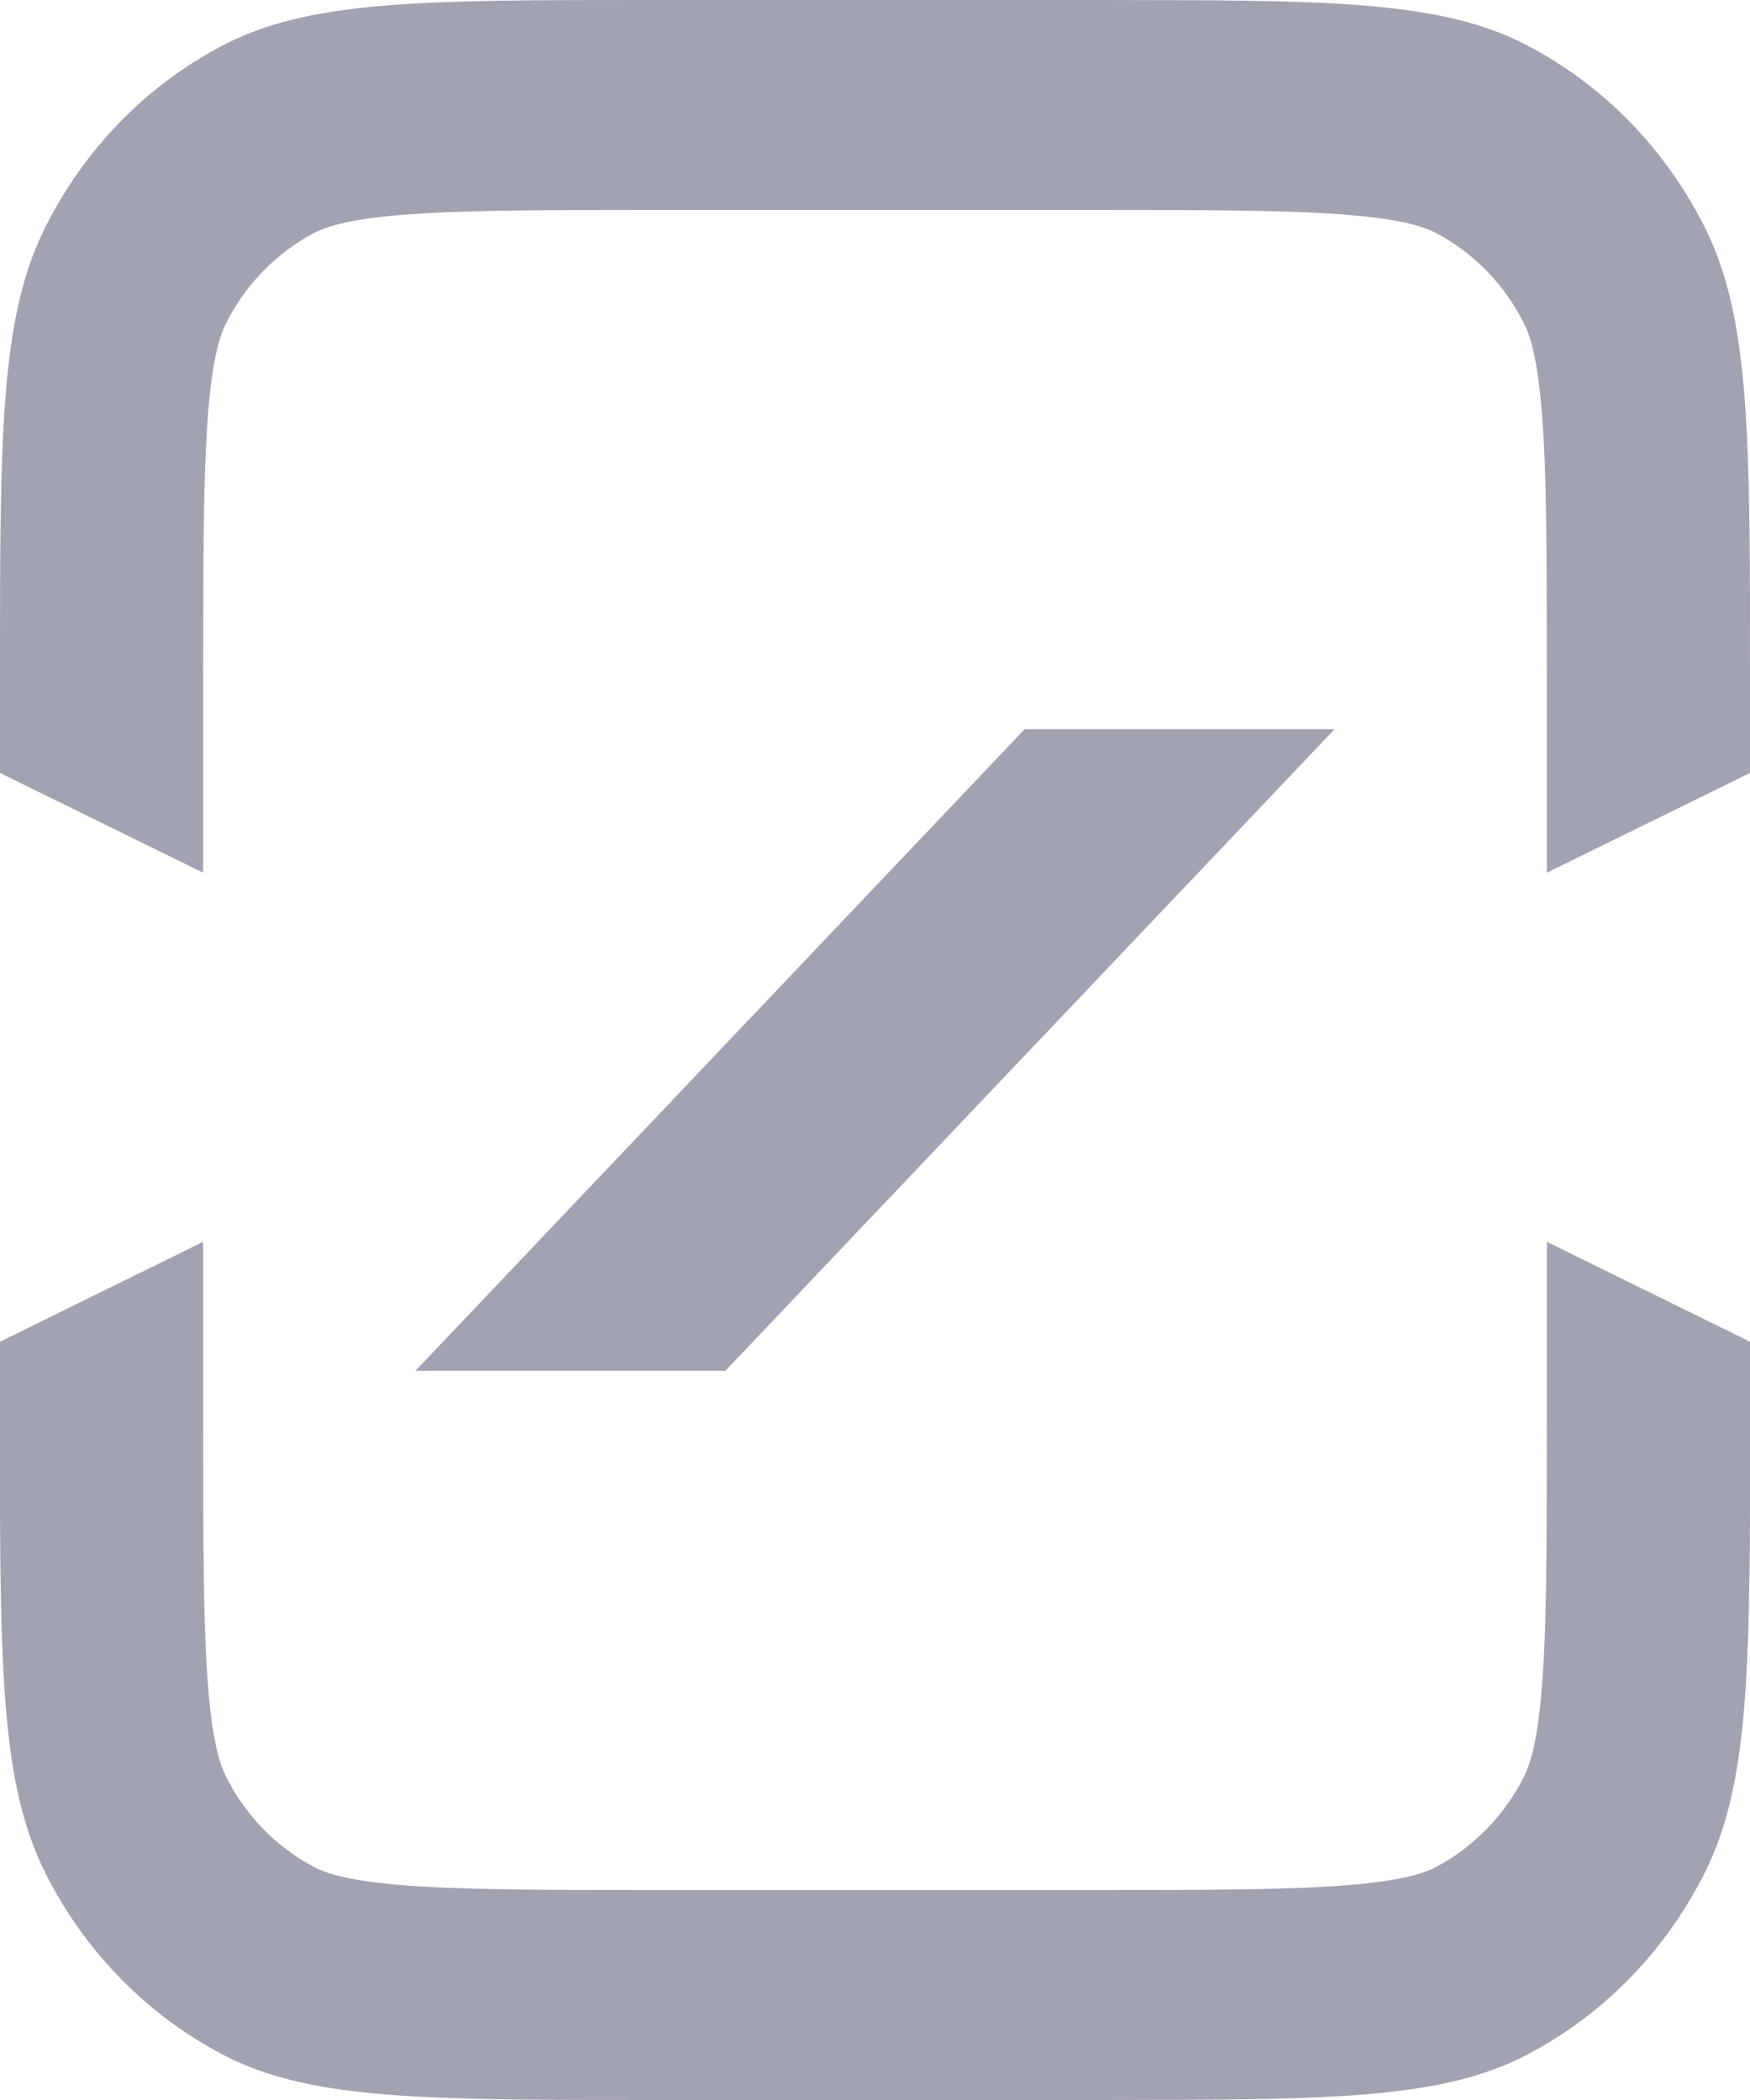
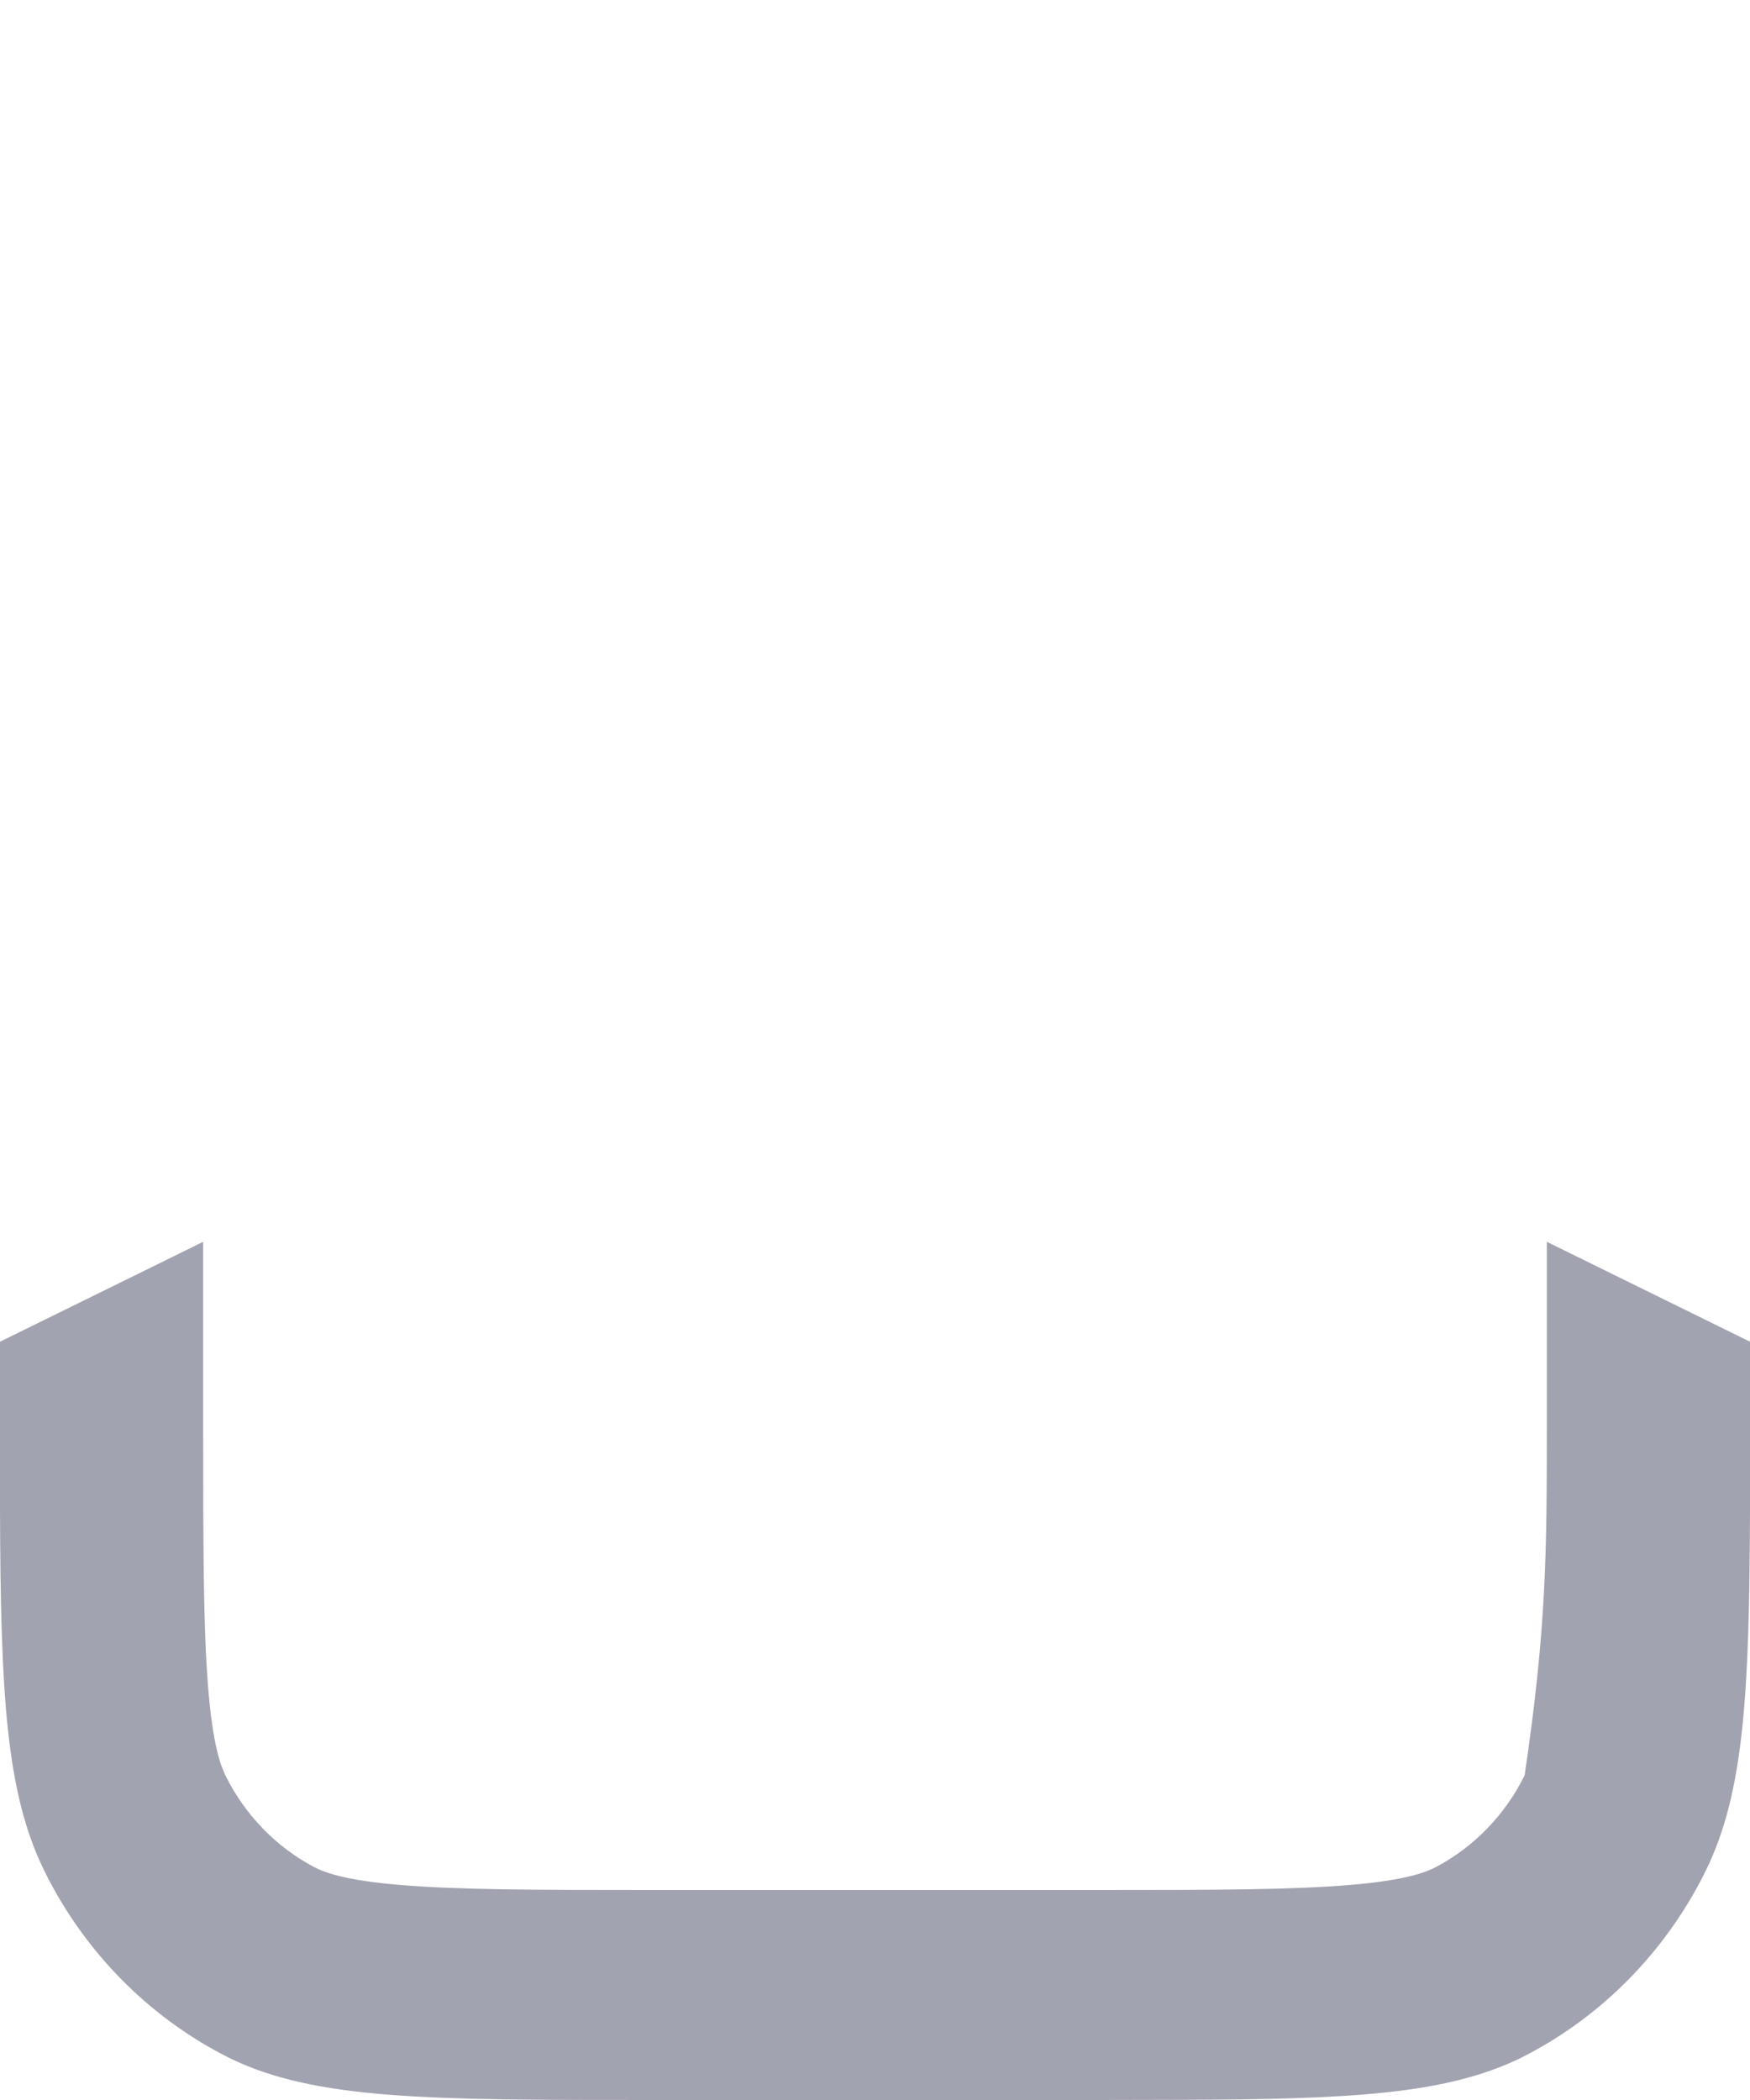
<svg xmlns="http://www.w3.org/2000/svg" width="10" height="12" viewBox="0 0 10 12" fill="none">
-   <path d="M10 7.667V8.16L10 8.634C9.996 9.67 9.968 10.24 9.747 10.69L9.726 10.732C9.502 11.164 9.155 11.515 8.732 11.738L8.685 11.762C8.257 11.969 7.709 11.996 6.742 11.999L6.284 12H3.716C2.456 12 1.806 12 1.315 11.762L1.268 11.738C0.845 11.515 0.498 11.164 0.274 10.732L0.253 10.69C0.032 10.24 0.004 9.67 0 8.634L0 8.16V7.667L1.161 7.096V8.16C1.161 8.852 1.162 9.299 1.189 9.639C1.215 9.965 1.259 10.085 1.288 10.145C1.399 10.37 1.577 10.554 1.795 10.669C1.853 10.699 1.97 10.745 2.285 10.771C2.614 10.799 3.047 10.8 3.716 10.8H6.284C6.953 10.8 7.386 10.799 7.715 10.771C8.03 10.745 8.147 10.699 8.205 10.669C8.423 10.554 8.601 10.37 8.712 10.145C8.741 10.085 8.785 9.965 8.811 9.639C8.838 9.299 8.839 8.852 8.839 8.16V7.096L10 7.667Z" fill="#A2A3B0" />
-   <path d="M4.145 7.833H2.374L5.855 4.167H7.626L4.145 7.833Z" fill="#A2A3B0" />
-   <path d="M6.742 0.001C7.745 0.004 8.297 0.033 8.732 0.262C9.169 0.492 9.524 0.859 9.747 1.31C10 1.824 10 2.496 10 3.84V4.417L8.839 4.987V3.84C8.839 3.148 8.838 2.701 8.811 2.361C8.785 2.035 8.741 1.915 8.712 1.855C8.601 1.629 8.423 1.446 8.205 1.331C8.147 1.301 8.03 1.255 7.715 1.229C7.386 1.201 6.953 1.2 6.284 1.2H3.716C3.047 1.2 2.614 1.201 2.285 1.229C1.97 1.255 1.853 1.301 1.795 1.331C1.577 1.446 1.399 1.629 1.288 1.855C1.259 1.915 1.215 2.035 1.189 2.361C1.169 2.616 1.163 2.931 1.162 3.365L1.161 3.84V4.987L0 4.417V3.84C0 2.496 4.33108e-06 1.824 0.253 1.31C0.476 0.859 0.831 0.492 1.268 0.262C1.765 -4.02587e-06 2.415 0 3.716 0H6.284L6.742 0.001Z" fill="#A2A3B0" />
+   <path d="M10 7.667V8.16L10 8.634C9.996 9.67 9.968 10.24 9.747 10.69L9.726 10.732C9.502 11.164 9.155 11.515 8.732 11.738L8.685 11.762C8.257 11.969 7.709 11.996 6.742 11.999L6.284 12H3.716C2.456 12 1.806 12 1.315 11.762L1.268 11.738C0.845 11.515 0.498 11.164 0.274 10.732L0.253 10.69C0.032 10.24 0.004 9.67 0 8.634L0 8.16V7.667L1.161 7.096V8.16C1.161 8.852 1.162 9.299 1.189 9.639C1.215 9.965 1.259 10.085 1.288 10.145C1.399 10.37 1.577 10.554 1.795 10.669C1.853 10.699 1.97 10.745 2.285 10.771C2.614 10.799 3.047 10.8 3.716 10.8H6.284C6.953 10.8 7.386 10.799 7.715 10.771C8.03 10.745 8.147 10.699 8.205 10.669C8.423 10.554 8.601 10.37 8.712 10.145C8.838 9.299 8.839 8.852 8.839 8.16V7.096L10 7.667Z" fill="#A2A3B0" />
</svg>